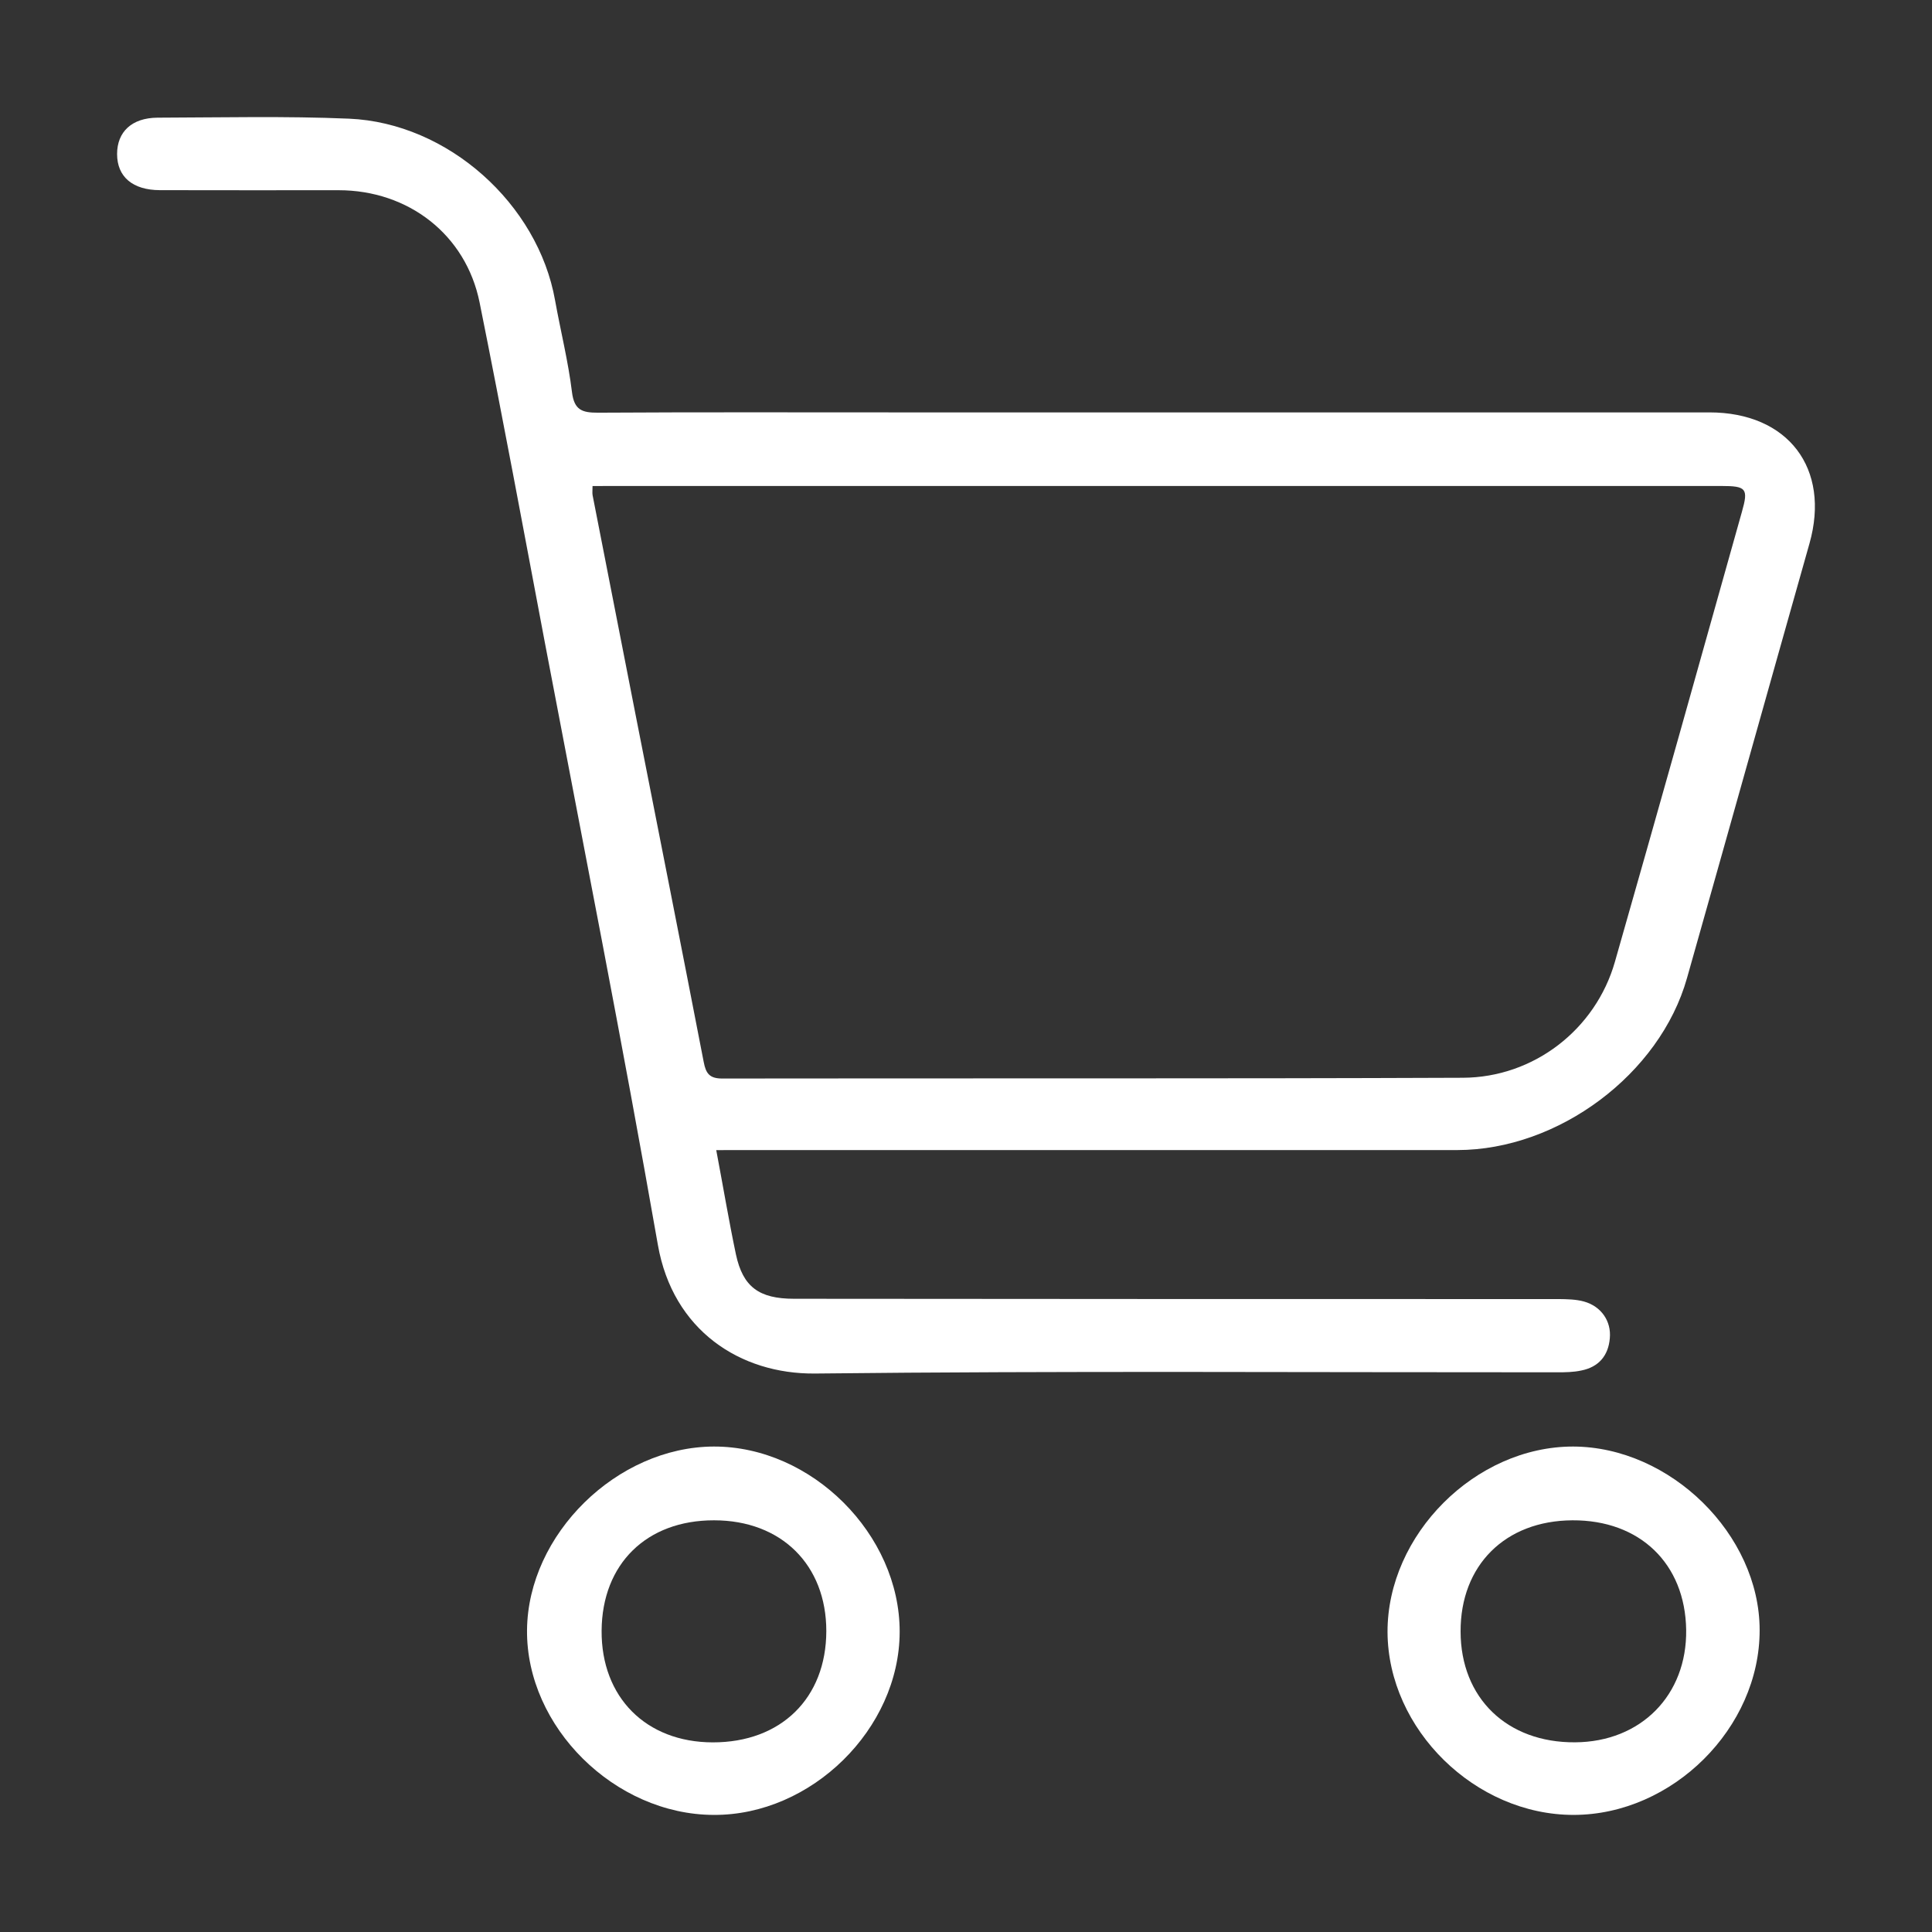
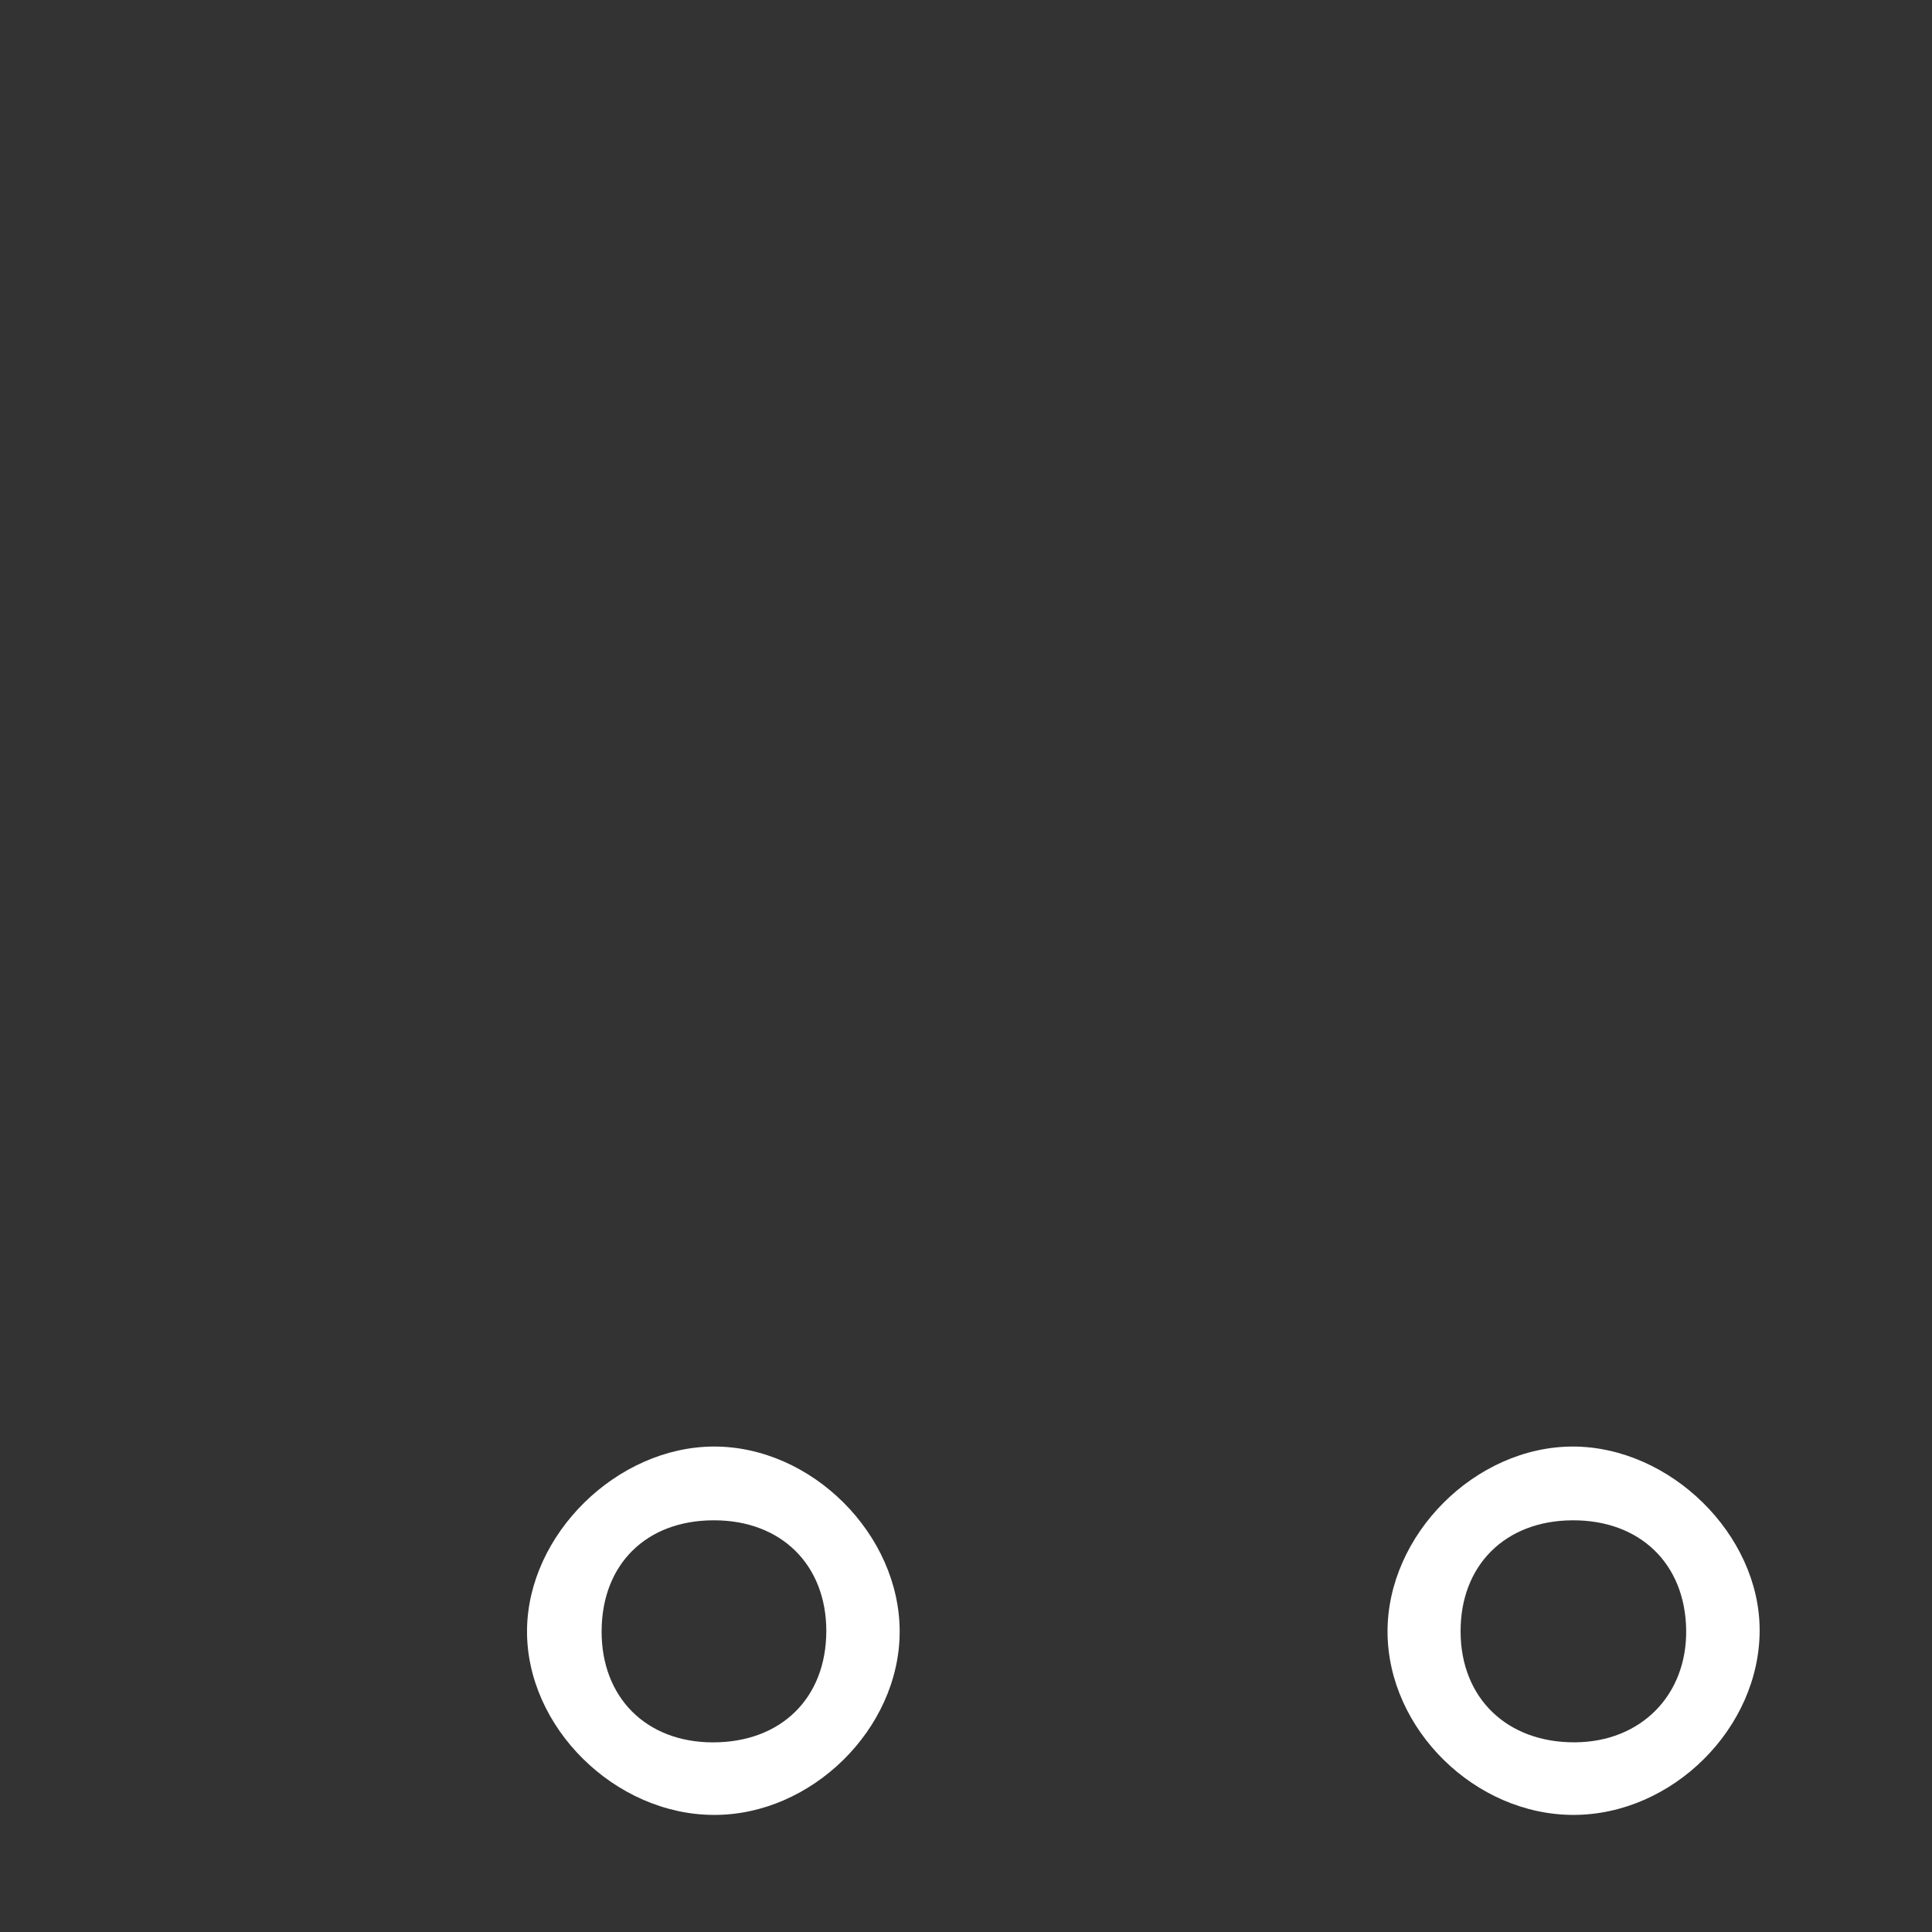
<svg xmlns="http://www.w3.org/2000/svg" width="33" height="33" viewBox="0 0 33 33" fill="none">
  <rect x="0" y="0" width="33" height="33" fill="#333333" stroke="none" />
-   <path fill-rule="evenodd" clip-rule="evenodd" d="M12.234 19.645C12.354 20.28 12.45 20.855 12.57 21.425C12.689 21.982 12.965 22.184 13.564 22.184C17.917 22.189 22.271 22.189 26.625 22.189C26.769 22.191 26.918 22.193 27.056 22.231C27.35 22.313 27.524 22.567 27.497 22.857C27.473 23.154 27.307 23.352 27.006 23.41C26.876 23.438 26.738 23.44 26.605 23.44C22.376 23.442 18.147 23.414 13.918 23.461C12.645 23.472 11.493 22.726 11.237 21.263C10.635 17.825 9.957 14.401 9.306 10.973C8.94 9.036 8.581 7.099 8.192 5.167C7.958 4.007 6.975 3.249 5.783 3.249C4.765 3.249 3.746 3.251 2.729 3.248C2.266 3.246 2 3.02 2 2.631C2 2.253 2.25 2.013 2.69 2.01C3.78 2.007 4.873 1.981 5.962 2.027C7.652 2.1 9.189 3.483 9.481 5.13C9.575 5.653 9.706 6.173 9.77 6.699C9.808 7.005 9.944 7.05 10.215 7.049C11.897 7.039 13.58 7.044 15.264 7.044C19.907 7.044 24.553 7.043 29.198 7.044C30.543 7.044 31.27 8.001 30.907 9.284C30.207 11.758 29.515 14.234 28.815 16.707C28.352 18.348 26.618 19.642 24.893 19.644C20.796 19.644 16.704 19.644 12.611 19.644C12.499 19.645 12.386 19.645 12.234 19.645ZM10.121 8.302C10.121 8.378 10.115 8.42 10.122 8.459C10.366 9.708 10.61 10.957 10.856 12.208C11.245 14.185 11.637 16.161 12.02 18.14C12.057 18.334 12.118 18.422 12.335 18.422C16.551 18.416 20.767 18.426 24.985 18.409C26.198 18.405 27.255 17.583 27.584 16.428C28.315 13.869 29.034 11.306 29.753 8.743C29.867 8.344 29.828 8.301 29.403 8.301C23.09 8.301 16.775 8.301 10.461 8.301C10.349 8.302 10.238 8.302 10.121 8.302Z" fill="white" />
  <path fill-rule="evenodd" clip-rule="evenodd" d="M15.367 27.875C15.363 29.531 13.86 31.009 12.191 31C10.501 30.996 8.987 29.498 9.002 27.843C9.017 26.207 10.536 24.714 12.192 24.708C13.864 24.704 15.371 26.208 15.367 27.875ZM12.197 25.968C11.044 25.966 10.283 26.713 10.276 27.854C10.269 28.99 11.034 29.759 12.174 29.761C13.339 29.763 14.112 29.007 14.114 27.86C14.114 26.729 13.345 25.968 12.197 25.968Z" fill="white" />
  <path fill-rule="evenodd" clip-rule="evenodd" d="M26.88 31C25.199 31.002 23.709 29.541 23.7 27.878C23.695 26.212 25.201 24.706 26.872 24.708C28.531 24.714 30.054 26.21 30.056 27.841C30.06 29.514 28.568 30.998 26.88 31ZM26.858 25.968C25.709 25.974 24.944 26.737 24.948 27.869C24.95 29.003 25.74 29.768 26.903 29.76C28.028 29.754 28.817 28.954 28.801 27.838C28.784 26.707 28.009 25.962 26.858 25.968Z" fill="white" />
</svg>